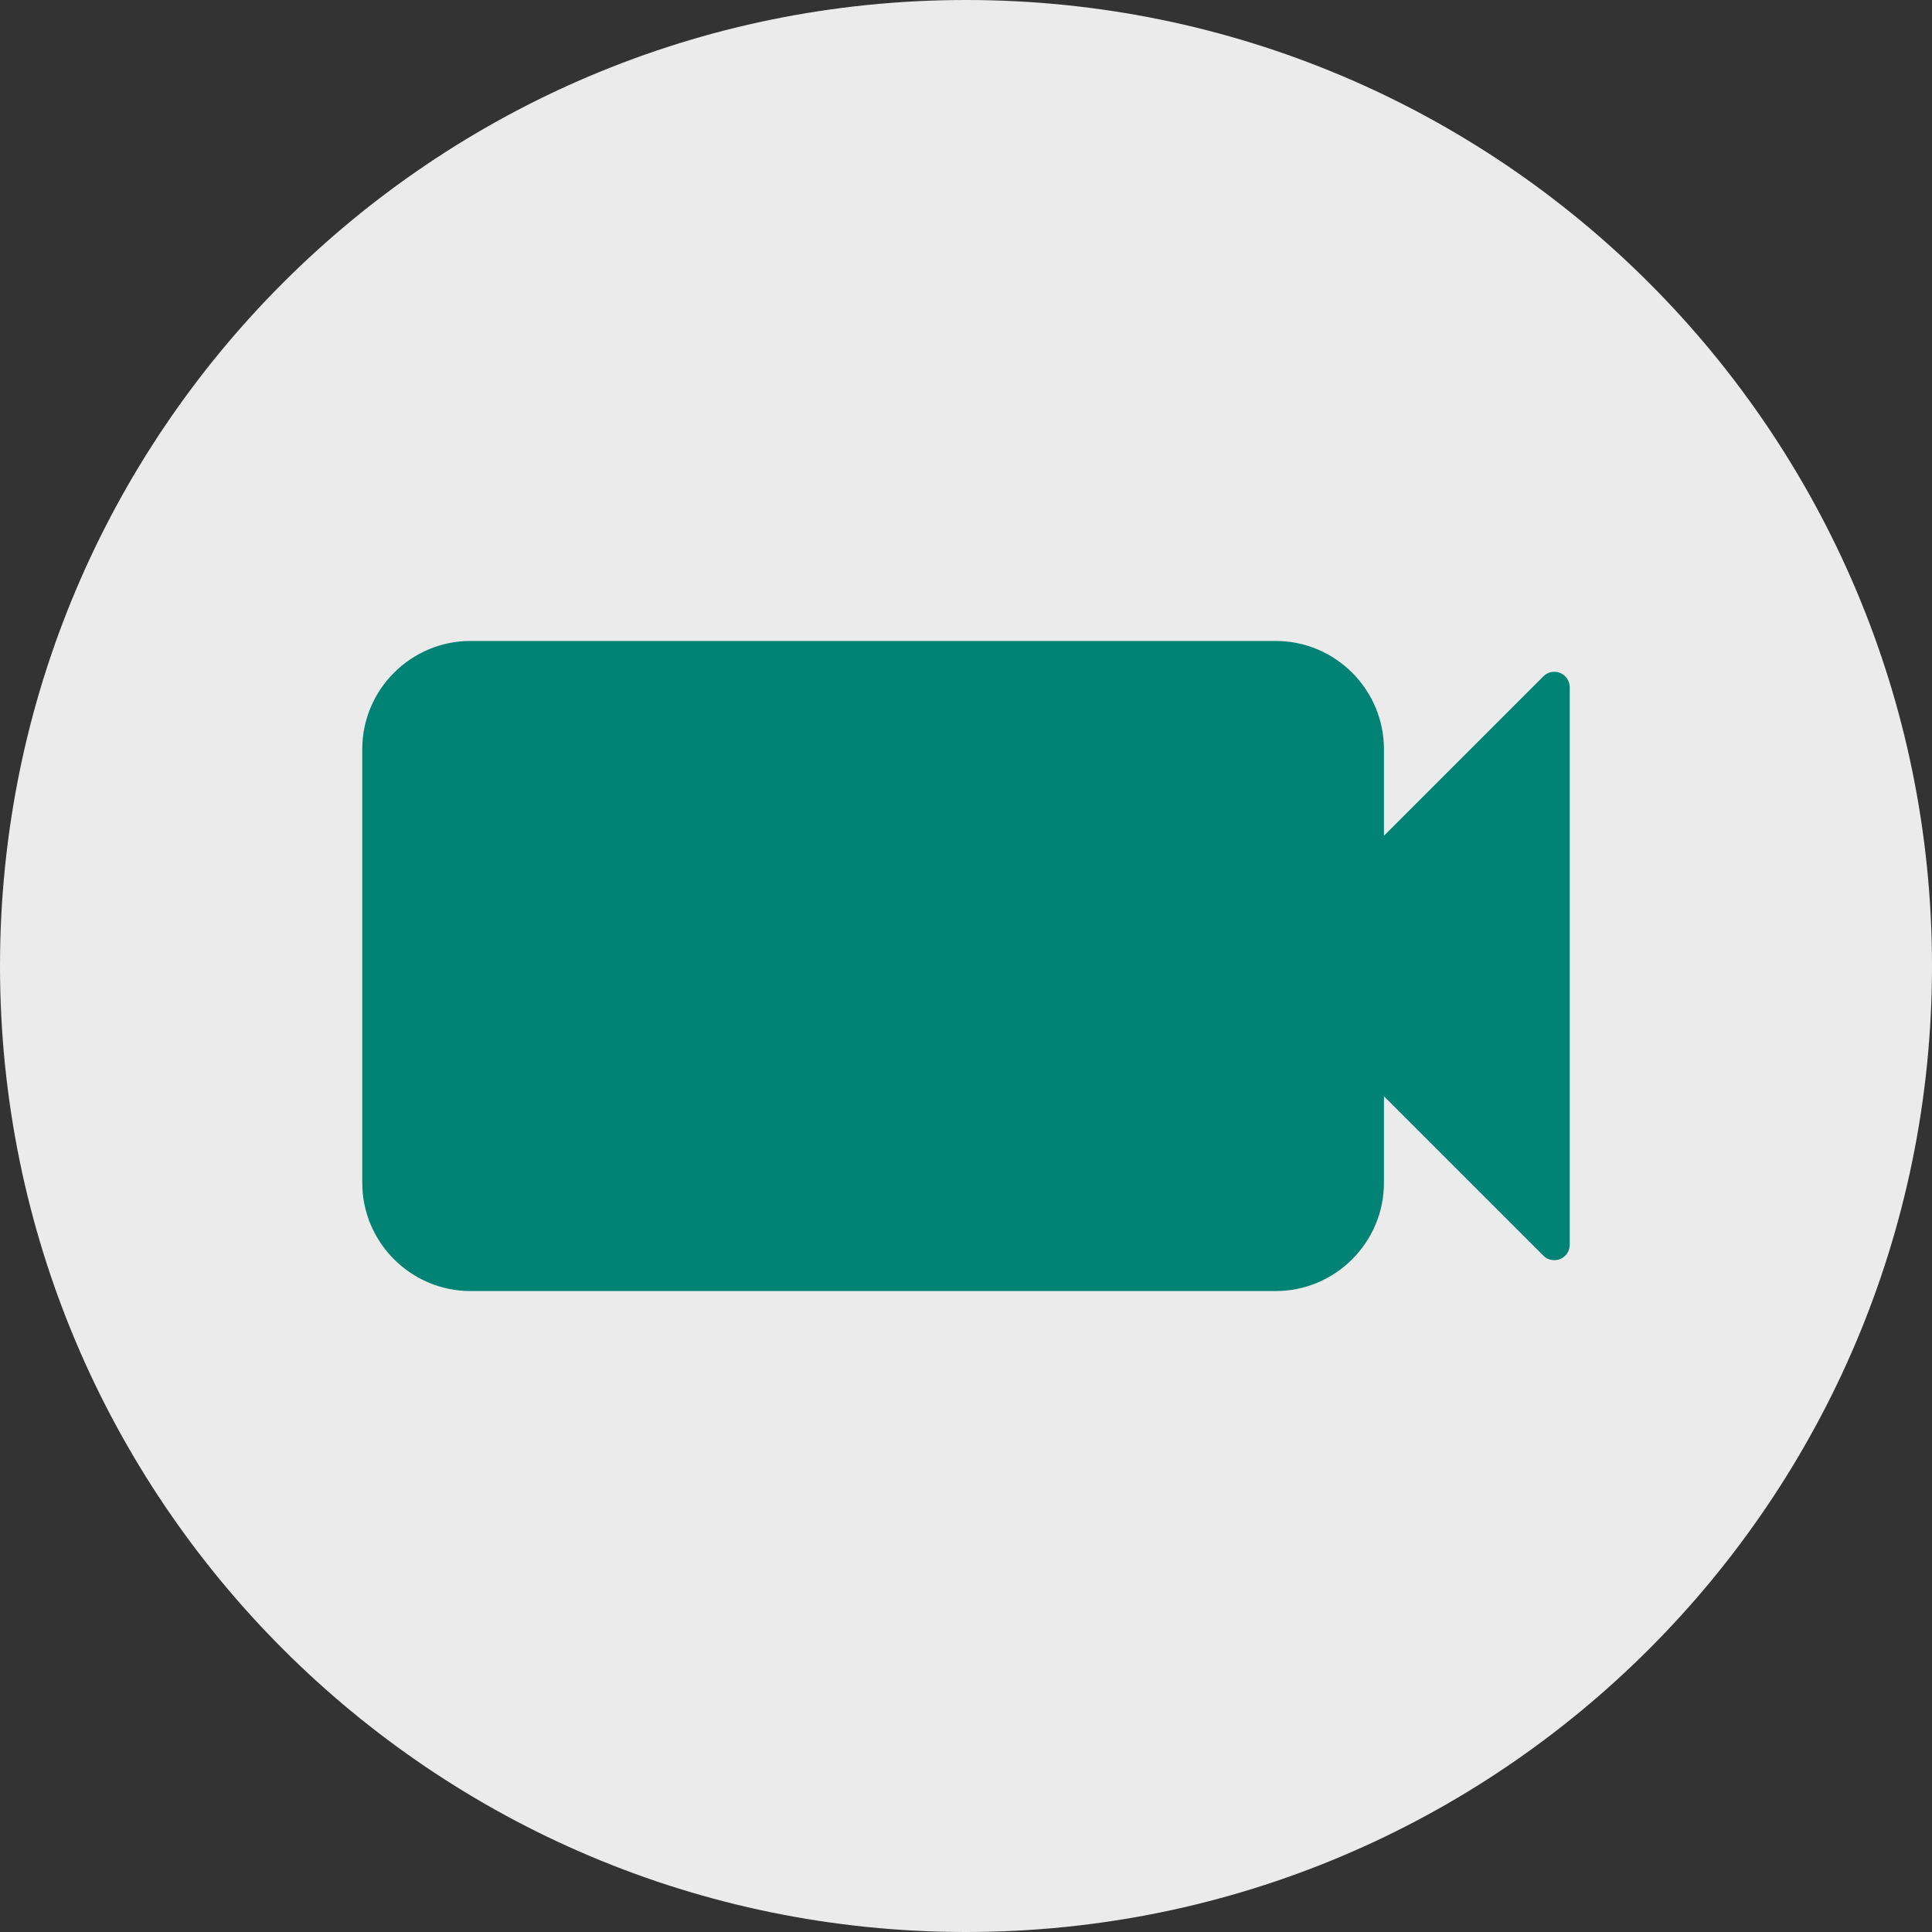
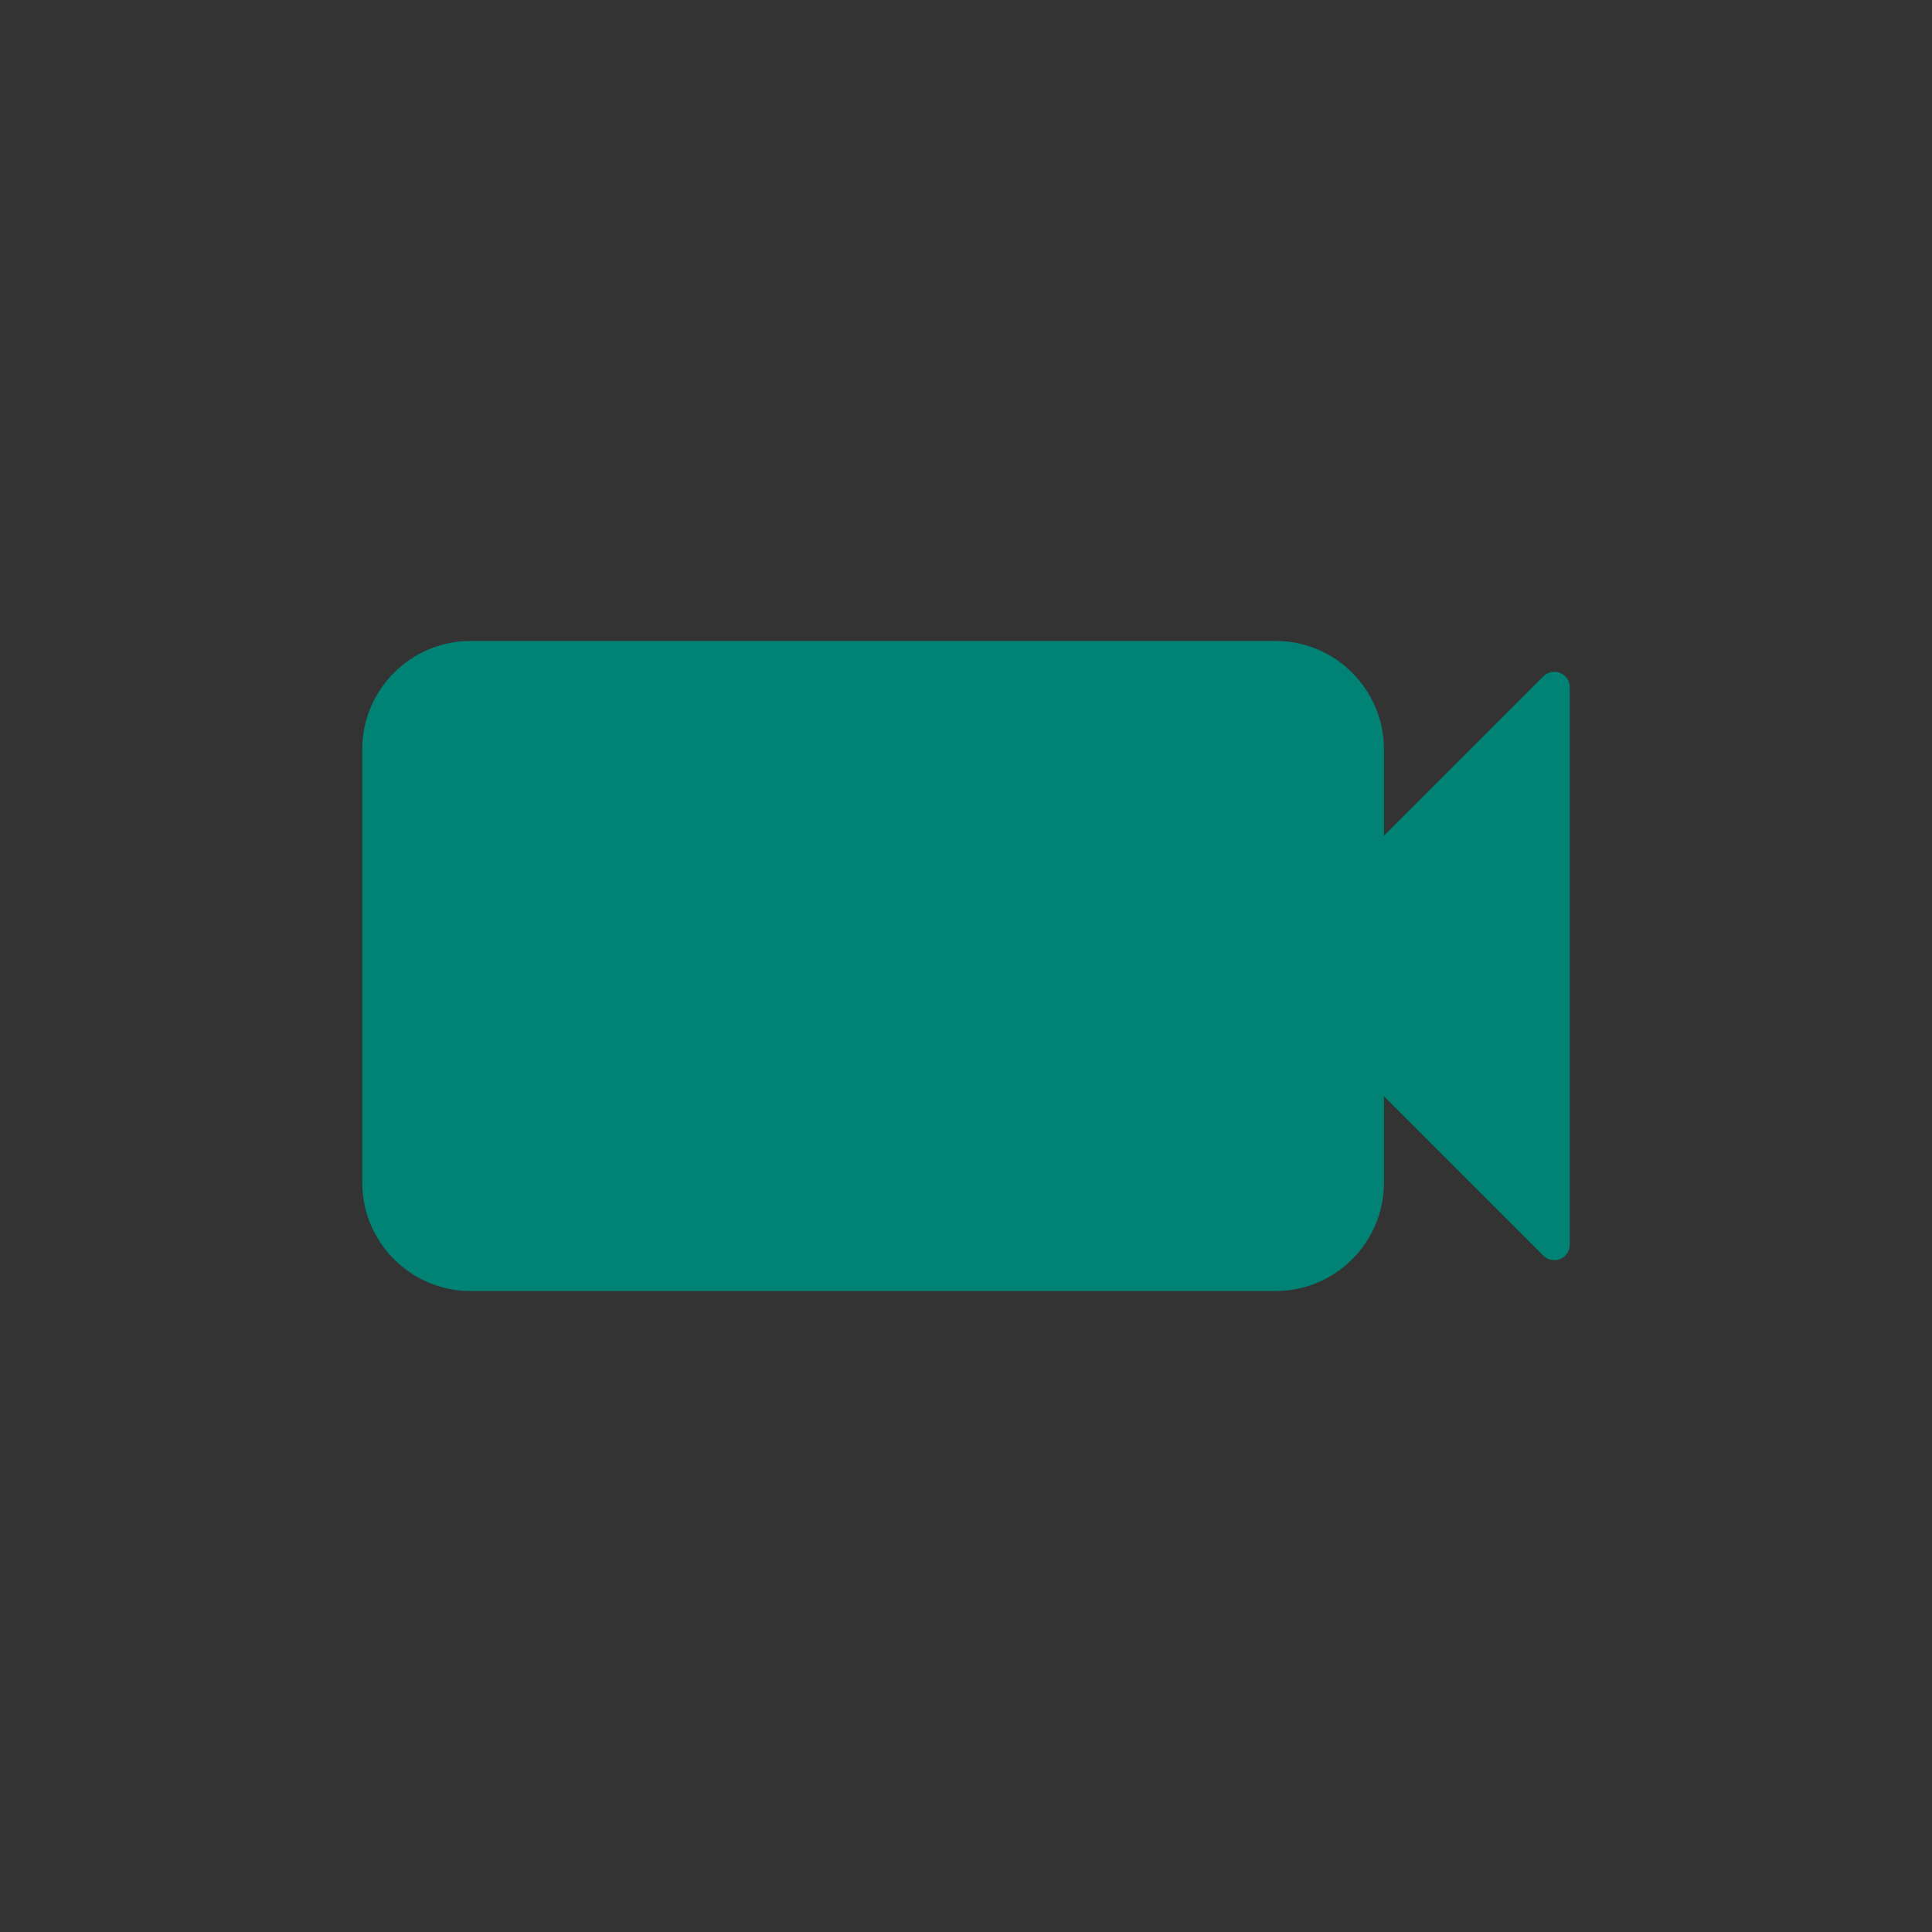
<svg xmlns="http://www.w3.org/2000/svg" id="Ebene_1" viewBox="0 0 120 120">
  <rect x="0" y="0" width="120" height="120" fill="#333333" stroke="none" />
  <defs>
    <style>.cls-1{fill:#008375;}.cls-2{fill:#ebebeb;}</style>
  </defs>
-   <path class="cls-2" d="m60,120c33.14,0,60-26.86,60-60S93.14,0,60,0,0,26.86,0,60s26.86,60,60,60" />
  <path class="cls-1" d="m96.91,41.8c-.36-.15-.77-.07-1.05.21l-9.9,9.9v-5.37c0-3.71-3.02-6.73-6.73-6.73H29.23c-3.71,0-6.73,3.02-6.73,6.73v26.92c0,3.71,3.02,6.73,6.73,6.73h50c3.71,0,6.73-3.02,6.73-6.73v-5.37l9.9,9.9c.18.19.43.28.68.28.12,0,.25-.02.37-.07.36-.15.59-.5.59-.89v-34.62c0-.39-.23-.74-.59-.89" />
</svg>